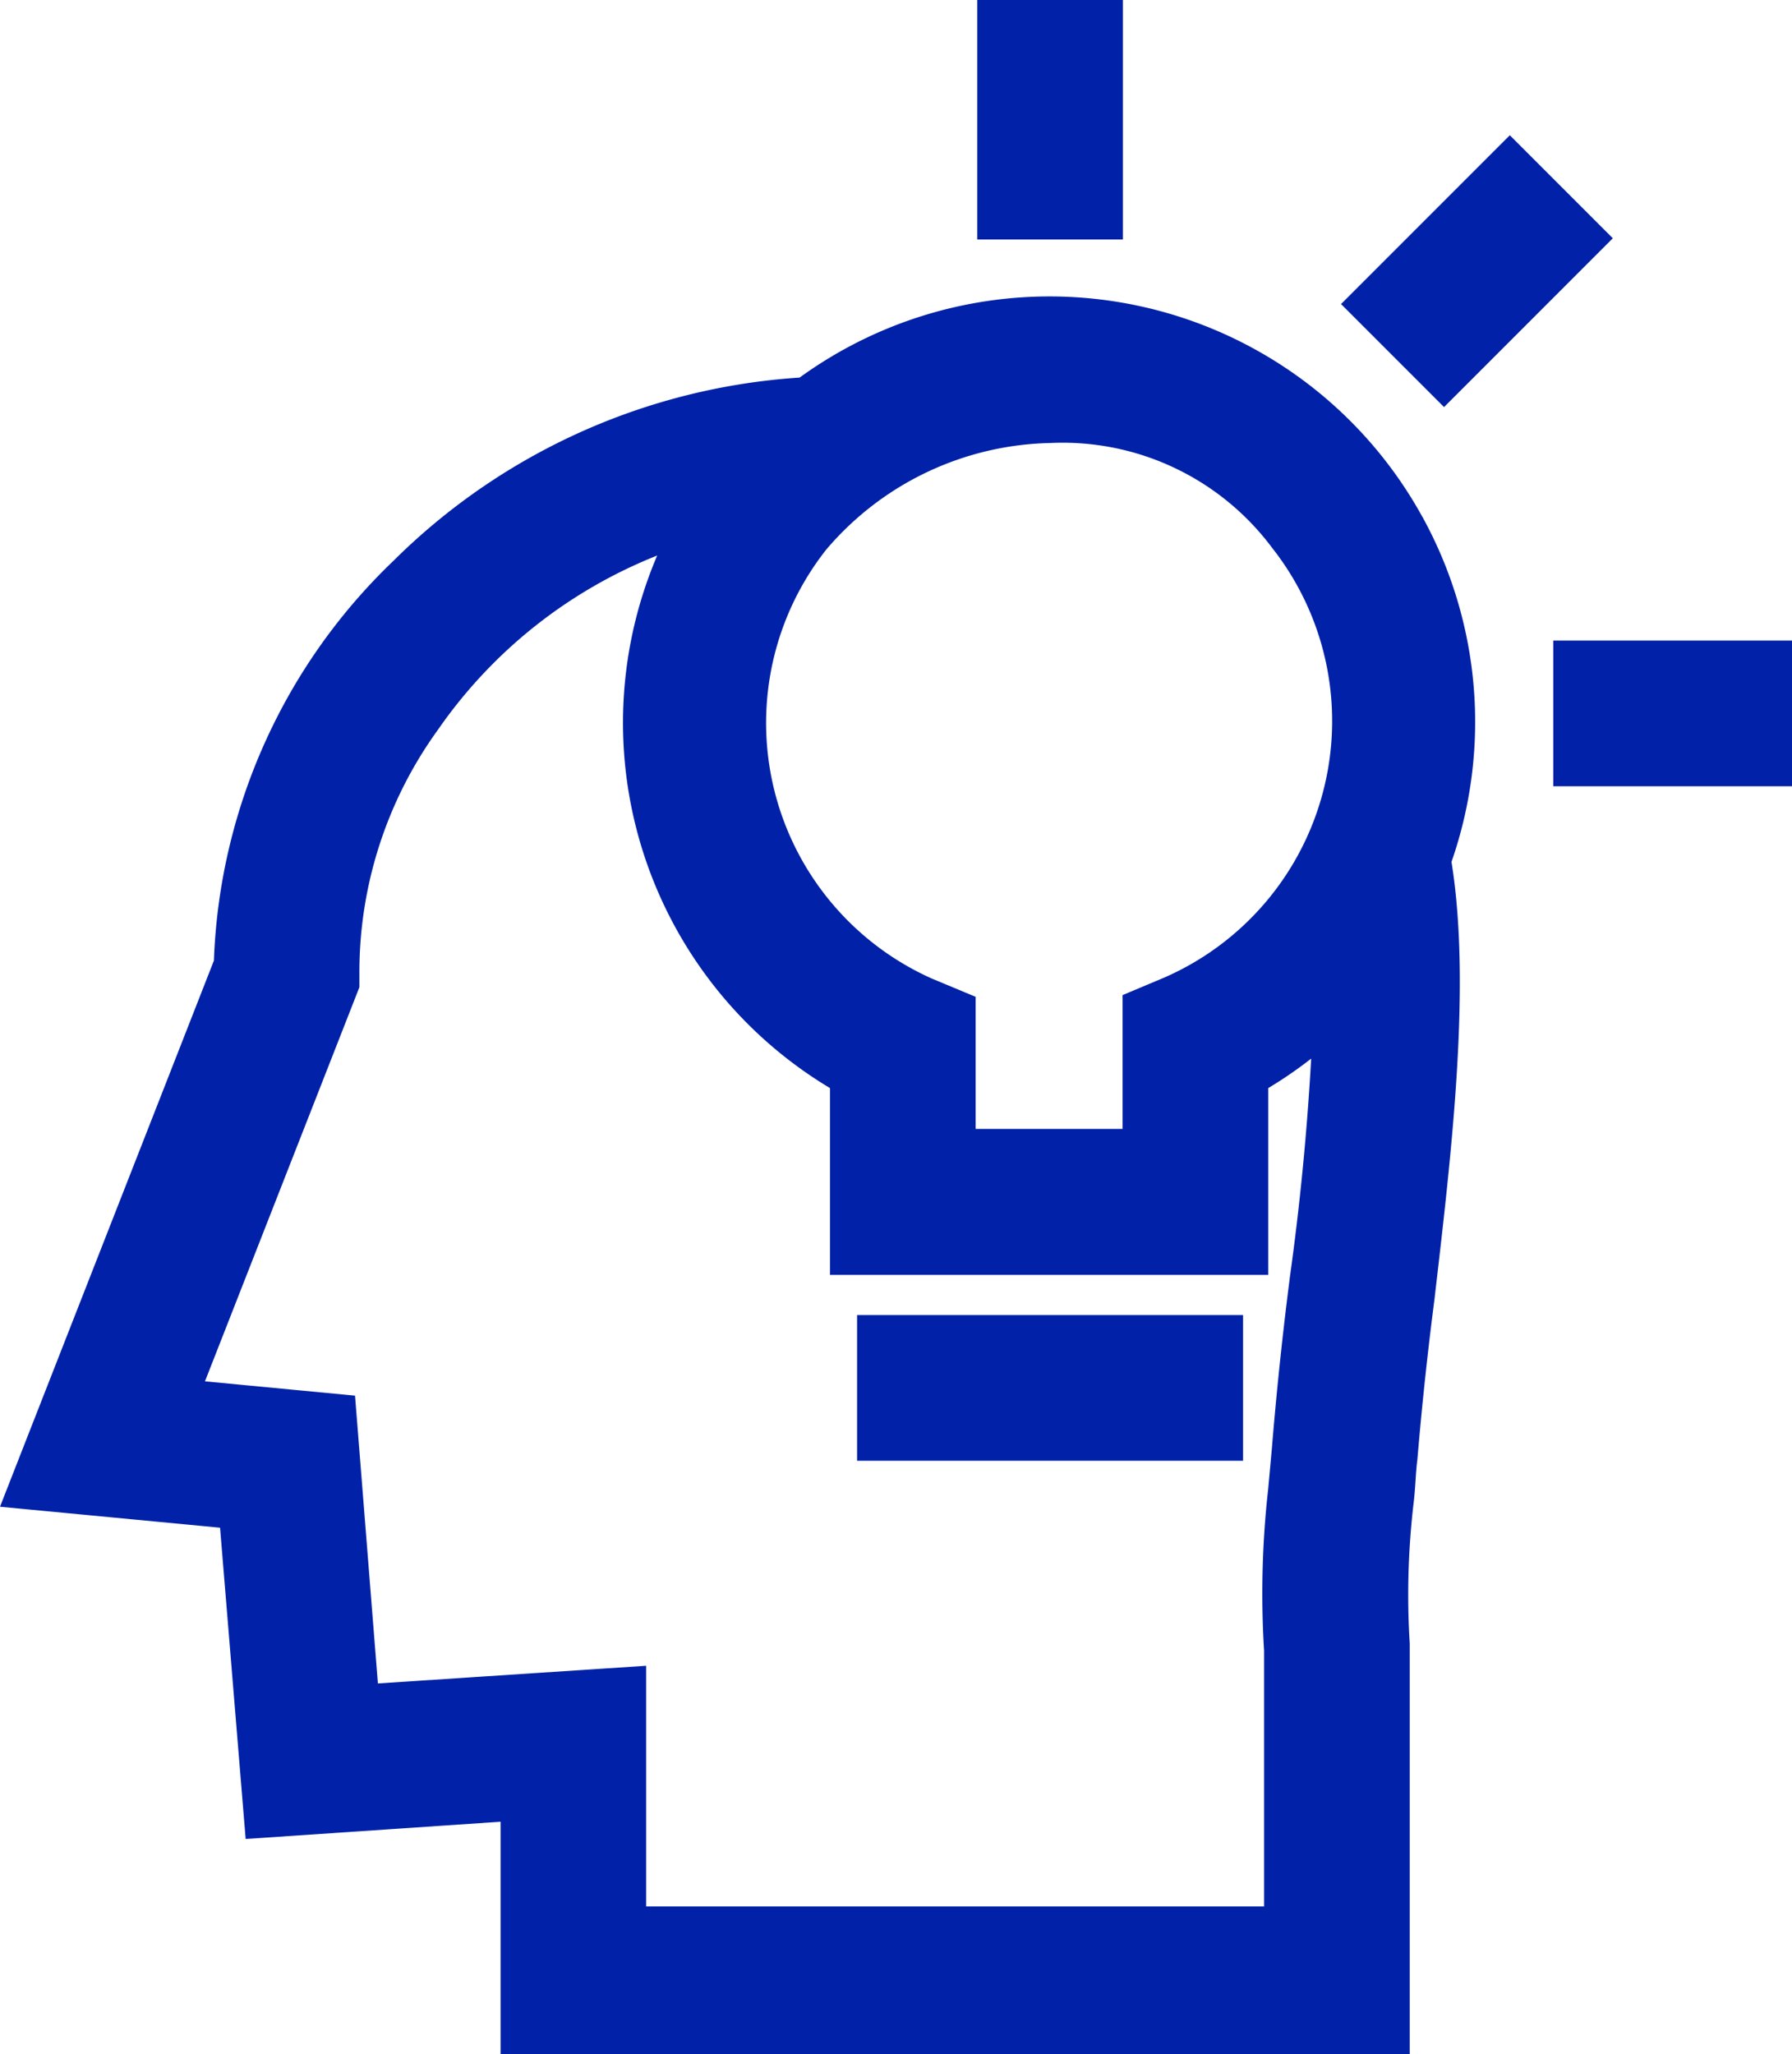
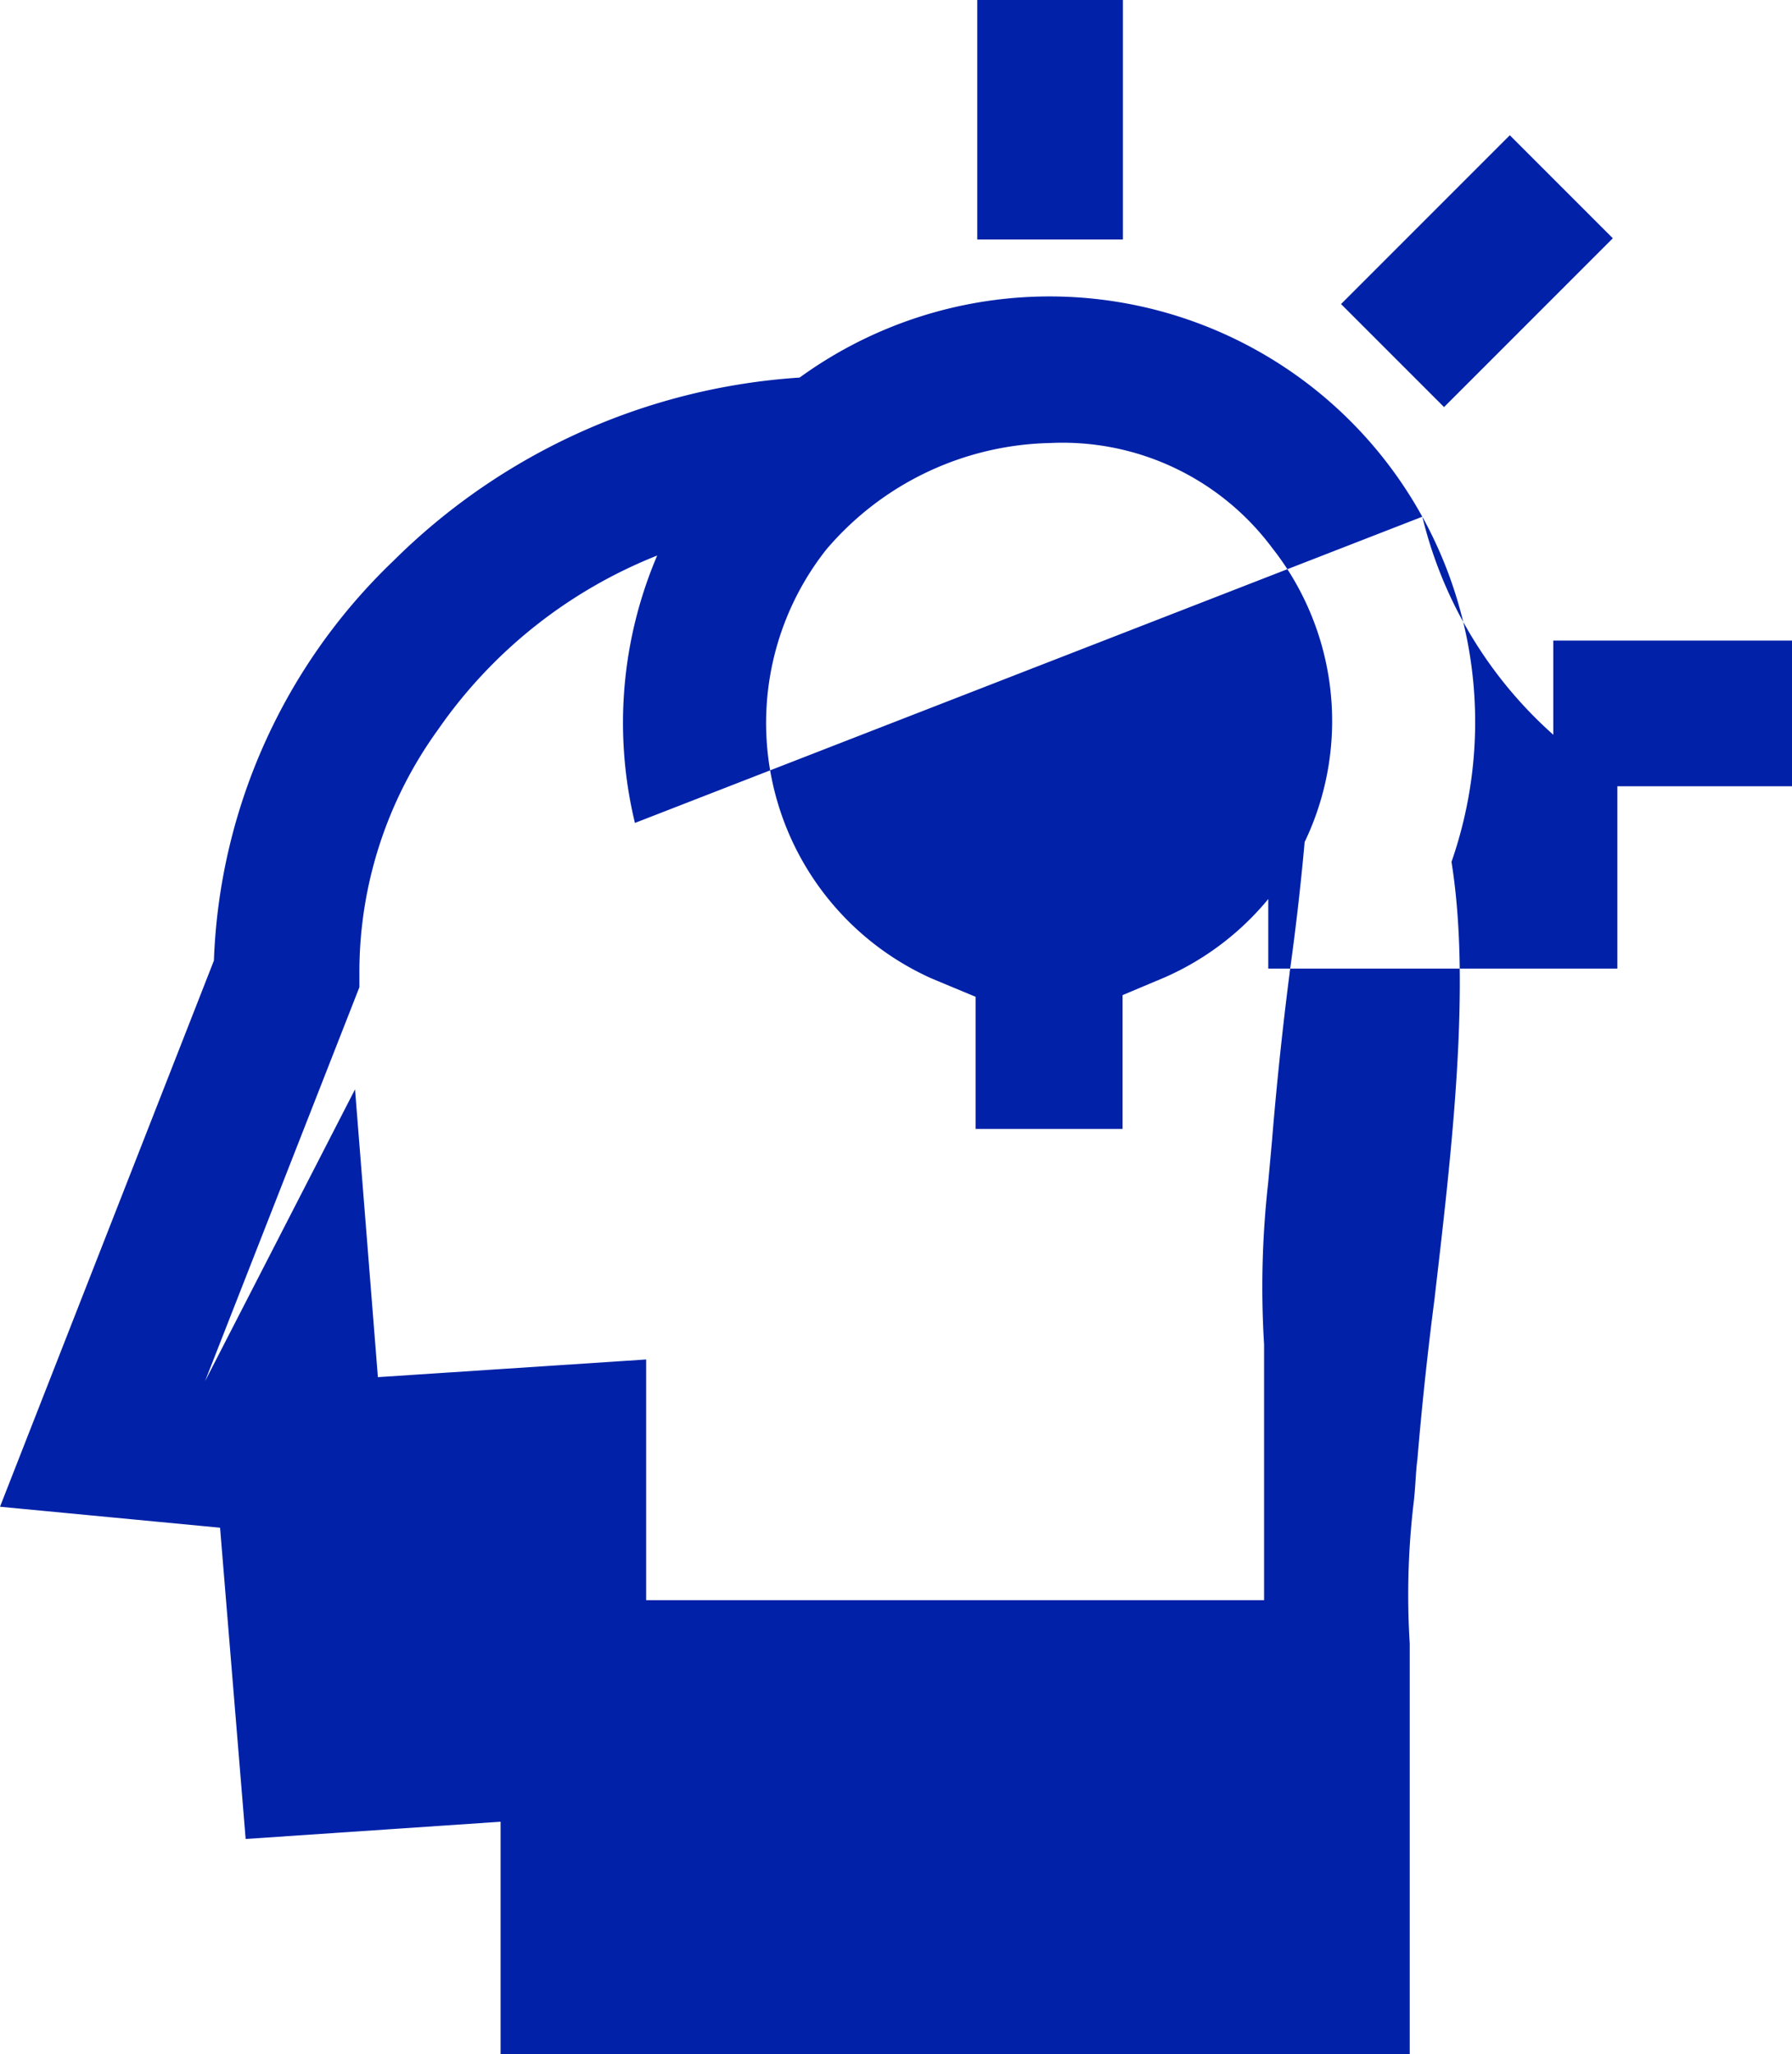
<svg xmlns="http://www.w3.org/2000/svg" width="70.999" height="81.36" viewBox="0 0 70.999 81.36">
  <defs>
    <clipPath id="a">
      <rect width="70.999" height="81.36" fill="#0021a8" />
    </clipPath>
  </defs>
  <g clip-path="url(#a)">
-     <path d="M56.351,100.05a16.86,16.86,0,0,0-24.67-5.512,25.151,25.151,0,0,0-16.1,7.266,23.056,23.056,0,0,0-7.106,15.829L0,139.267l8.719.831,1.014,12.33,10.1-.683v9.2H55.854V144.773l0-.084A31.086,31.086,0,0,1,56,139.181c.043-.345.064-.656.084-.957.018-.277.036-.538.07-.808l.006-.056c.167-2,.4-4.211.684-6.389l0-.016c.679-5.808,1.446-12.372.664-17.232a16.844,16.844,0,0,0-1.155-13.673M25.157,112.183a16.878,16.878,0,0,0,7.727,10.5v7.4H50.249v-7.4a16.8,16.8,0,0,0,1.7-1.168c-.163,2.915-.448,5.835-.853,8.719l0,.015c-.358,2.78-.577,5.155-.7,6.66l-.152,1.668a37.094,37.094,0,0,0-.161,6.4v10.125H25.6v-9.535l-10.628.7-.906-11.4L8.121,134.3l6.118-15.612v-.555a16.374,16.374,0,0,1,3.118-9.652,19.158,19.158,0,0,1,8.681-6.894,16.878,16.878,0,0,0-.882,10.593m21.057,6.09L44.477,119V124.3H38.655v-5.232l-1.744-.727a11.089,11.089,0,0,1-4.177-16.987,11.962,11.962,0,0,1,8.876-4.224,10.354,10.354,0,0,1,8.787,4.147,11.088,11.088,0,0,1-4.184,16.991" transform="translate(0 -79.581)" fill="#0021a8" />
-     <rect width="15.292" height="5.771" transform="translate(33.958 52.094)" fill="#0021a8" />
+     <path d="M56.351,100.05a16.86,16.86,0,0,0-24.67-5.512,25.151,25.151,0,0,0-16.1,7.266,23.056,23.056,0,0,0-7.106,15.829L0,139.267l8.719.831,1.014,12.33,10.1-.683v9.2H55.854V144.773l0-.084A31.086,31.086,0,0,1,56,139.181c.043-.345.064-.656.084-.957.018-.277.036-.538.07-.808l.006-.056c.167-2,.4-4.211.684-6.389l0-.016c.679-5.808,1.446-12.372.664-17.232a16.844,16.844,0,0,0-1.155-13.673a16.878,16.878,0,0,0,7.727,10.5v7.4H50.249v-7.4a16.8,16.8,0,0,0,1.7-1.168c-.163,2.915-.448,5.835-.853,8.719l0,.015c-.358,2.78-.577,5.155-.7,6.66l-.152,1.668a37.094,37.094,0,0,0-.161,6.4v10.125H25.6v-9.535l-10.628.7-.906-11.4L8.121,134.3l6.118-15.612v-.555a16.374,16.374,0,0,1,3.118-9.652,19.158,19.158,0,0,1,8.681-6.894,16.878,16.878,0,0,0-.882,10.593m21.057,6.09L44.477,119V124.3H38.655v-5.232l-1.744-.727a11.089,11.089,0,0,1-4.177-16.987,11.962,11.962,0,0,1,8.876-4.224,10.354,10.354,0,0,1,8.787,4.147,11.088,11.088,0,0,1-4.184,16.991" transform="translate(0 -79.581)" fill="#0021a8" />
    <rect width="5.771" height="9.487" transform="translate(38.719)" fill="#0021a8" />
    <rect width="9.457" height="5.771" transform="translate(61.542 25.375)" fill="#0021a8" />
    <rect width="9.457" height="5.771" transform="translate(53.132 12.045) rotate(-45.001)" fill="#0021a8" />
  </g>
</svg>